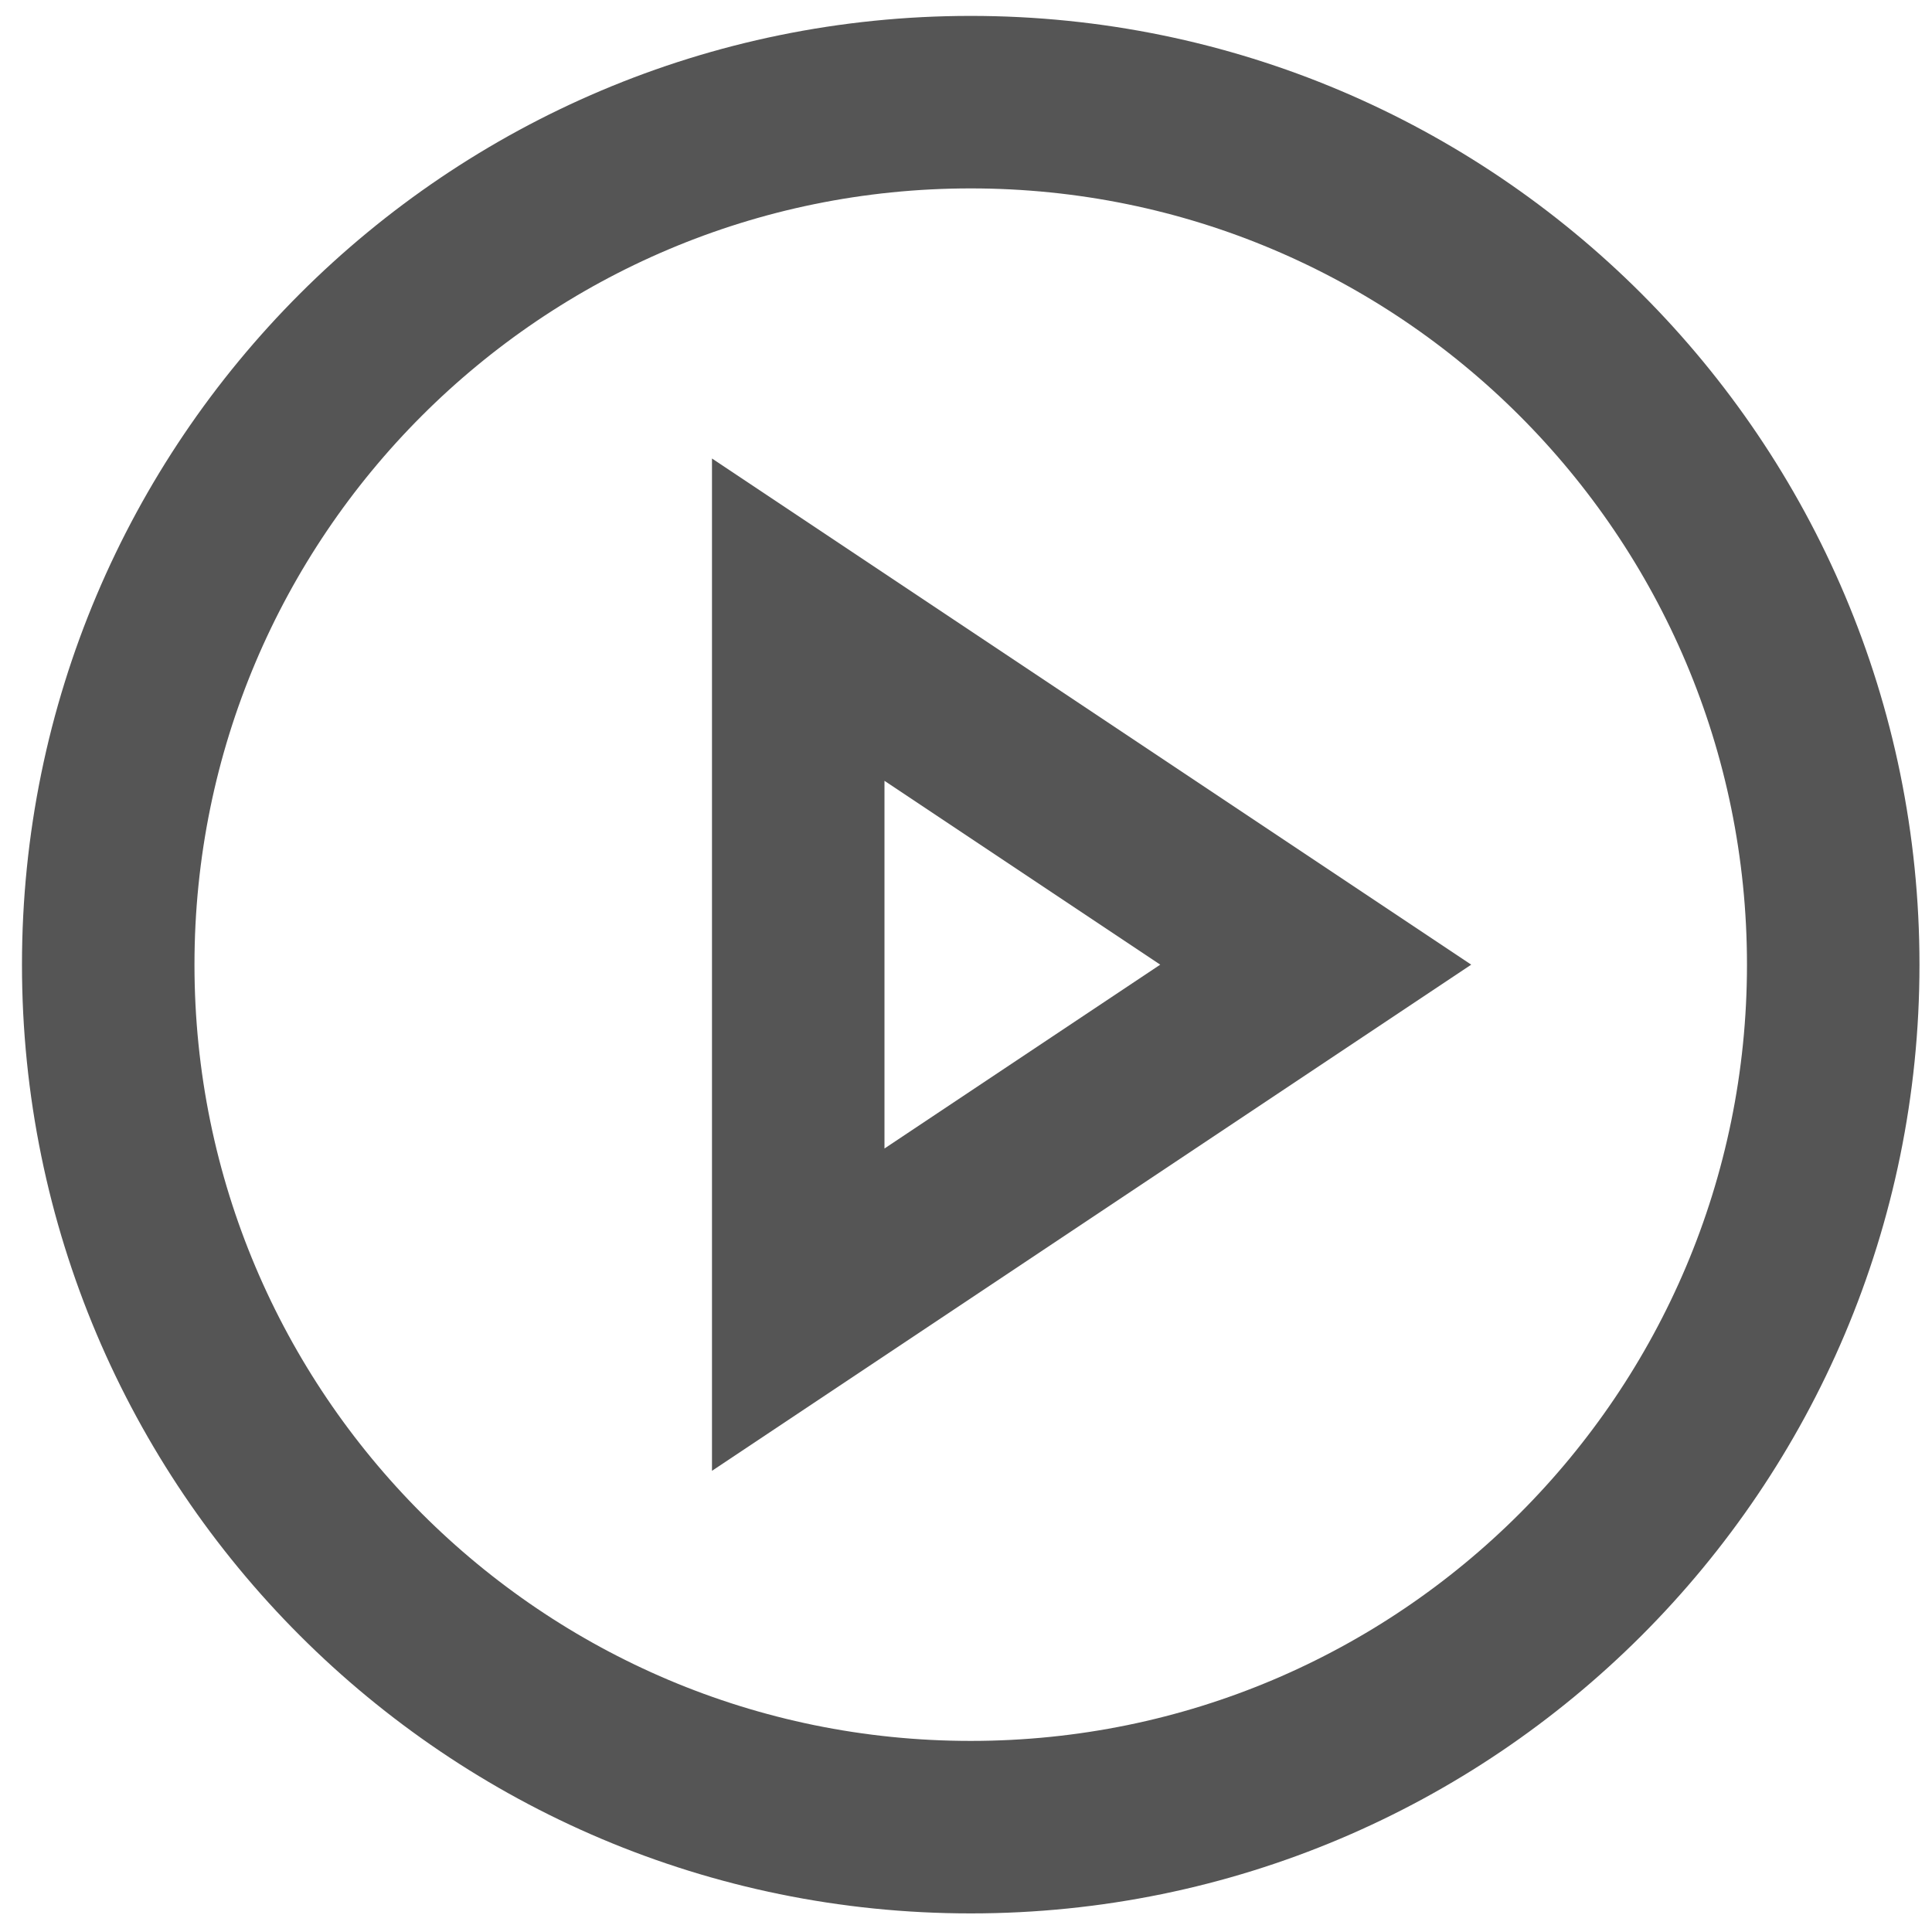
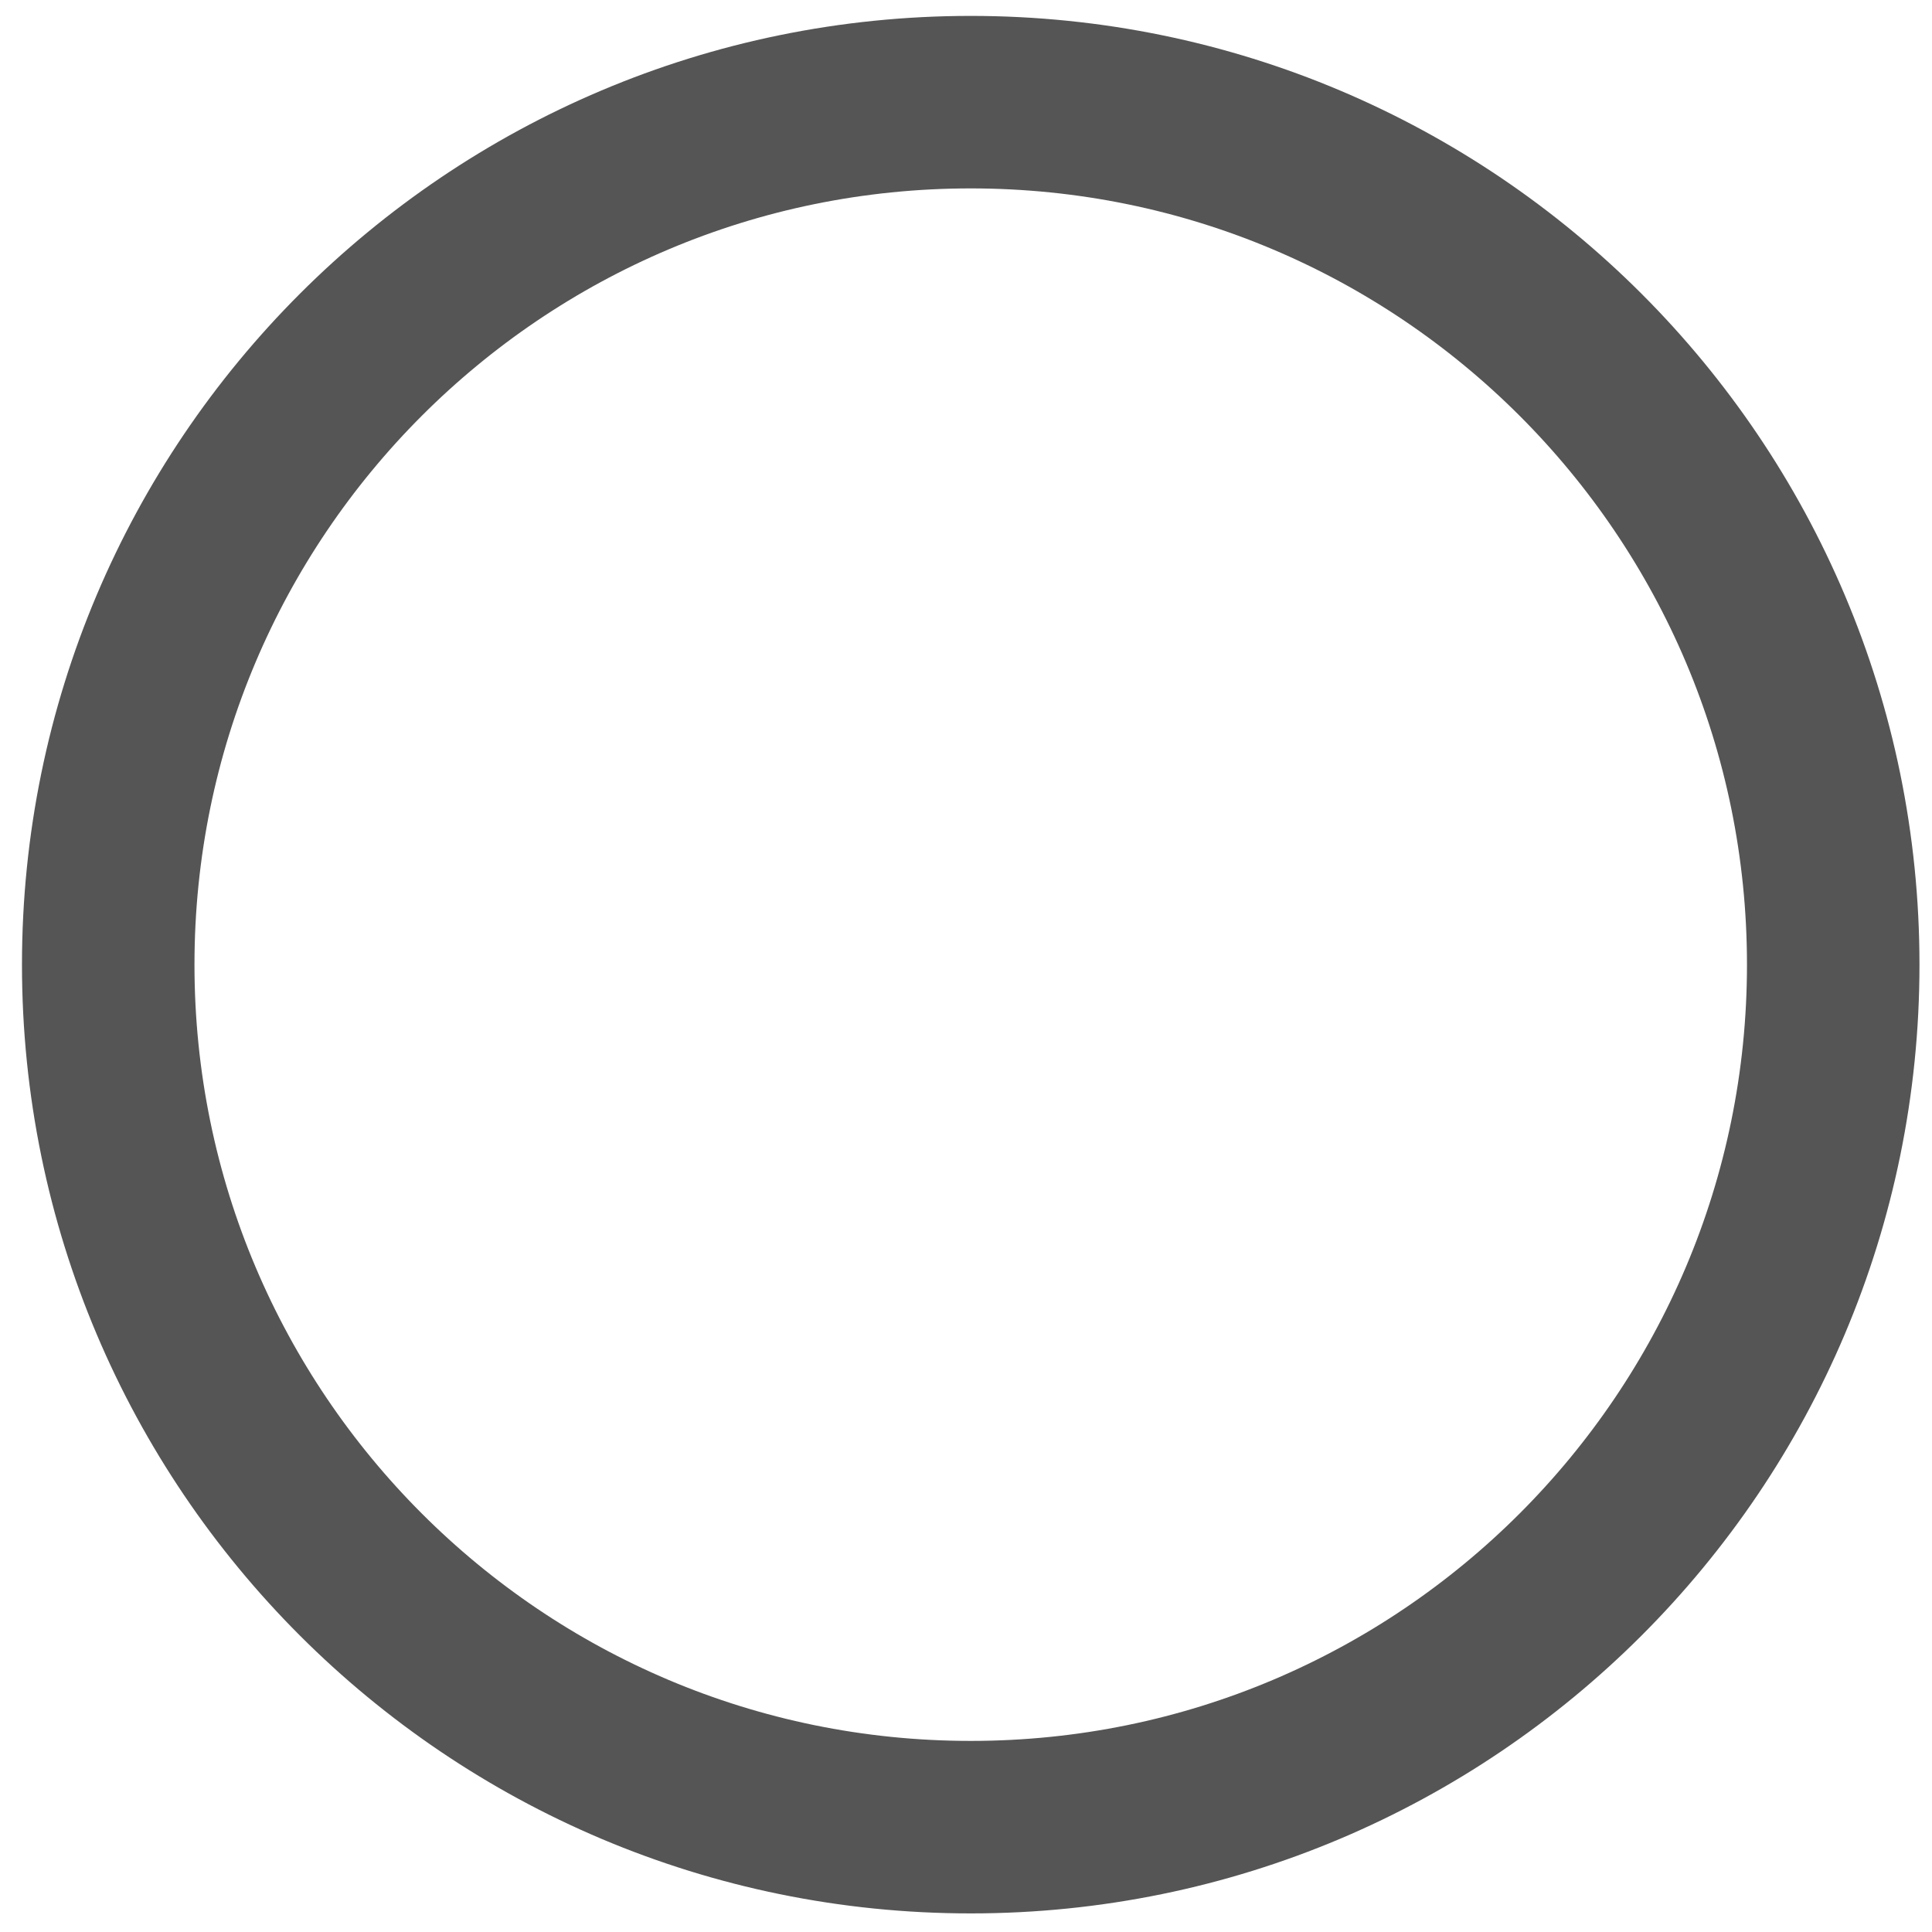
<svg xmlns="http://www.w3.org/2000/svg" width="56" height="56" viewBox="0 0 56 56" fill="none">
-   <path d="M28.137 52.961C41.944 52.961 53.137 41.768 53.137 27.961C53.137 14.154 41.944 2.961 28.137 2.961C14.33 2.961 3.137 14.154 3.137 27.961C3.137 41.768 14.33 52.961 28.137 52.961Z" stroke="#555555" stroke-width="5" stroke-linecap="round" stroke-linejoin="round" />
-   <path d="M23.137 17.961L38.137 27.961L23.137 37.961V17.961Z" stroke="#555555" stroke-width="5" stroke-linecap="round" />
+   <path d="M28.137 52.961C41.944 52.961 53.137 41.768 53.137 27.961C53.137 14.154 41.944 2.961 28.137 2.961C14.33 2.961 3.137 14.154 3.137 27.961C3.137 41.768 14.33 52.961 28.137 52.961" stroke="#555555" stroke-width="5" stroke-linecap="round" stroke-linejoin="round" />
</svg>